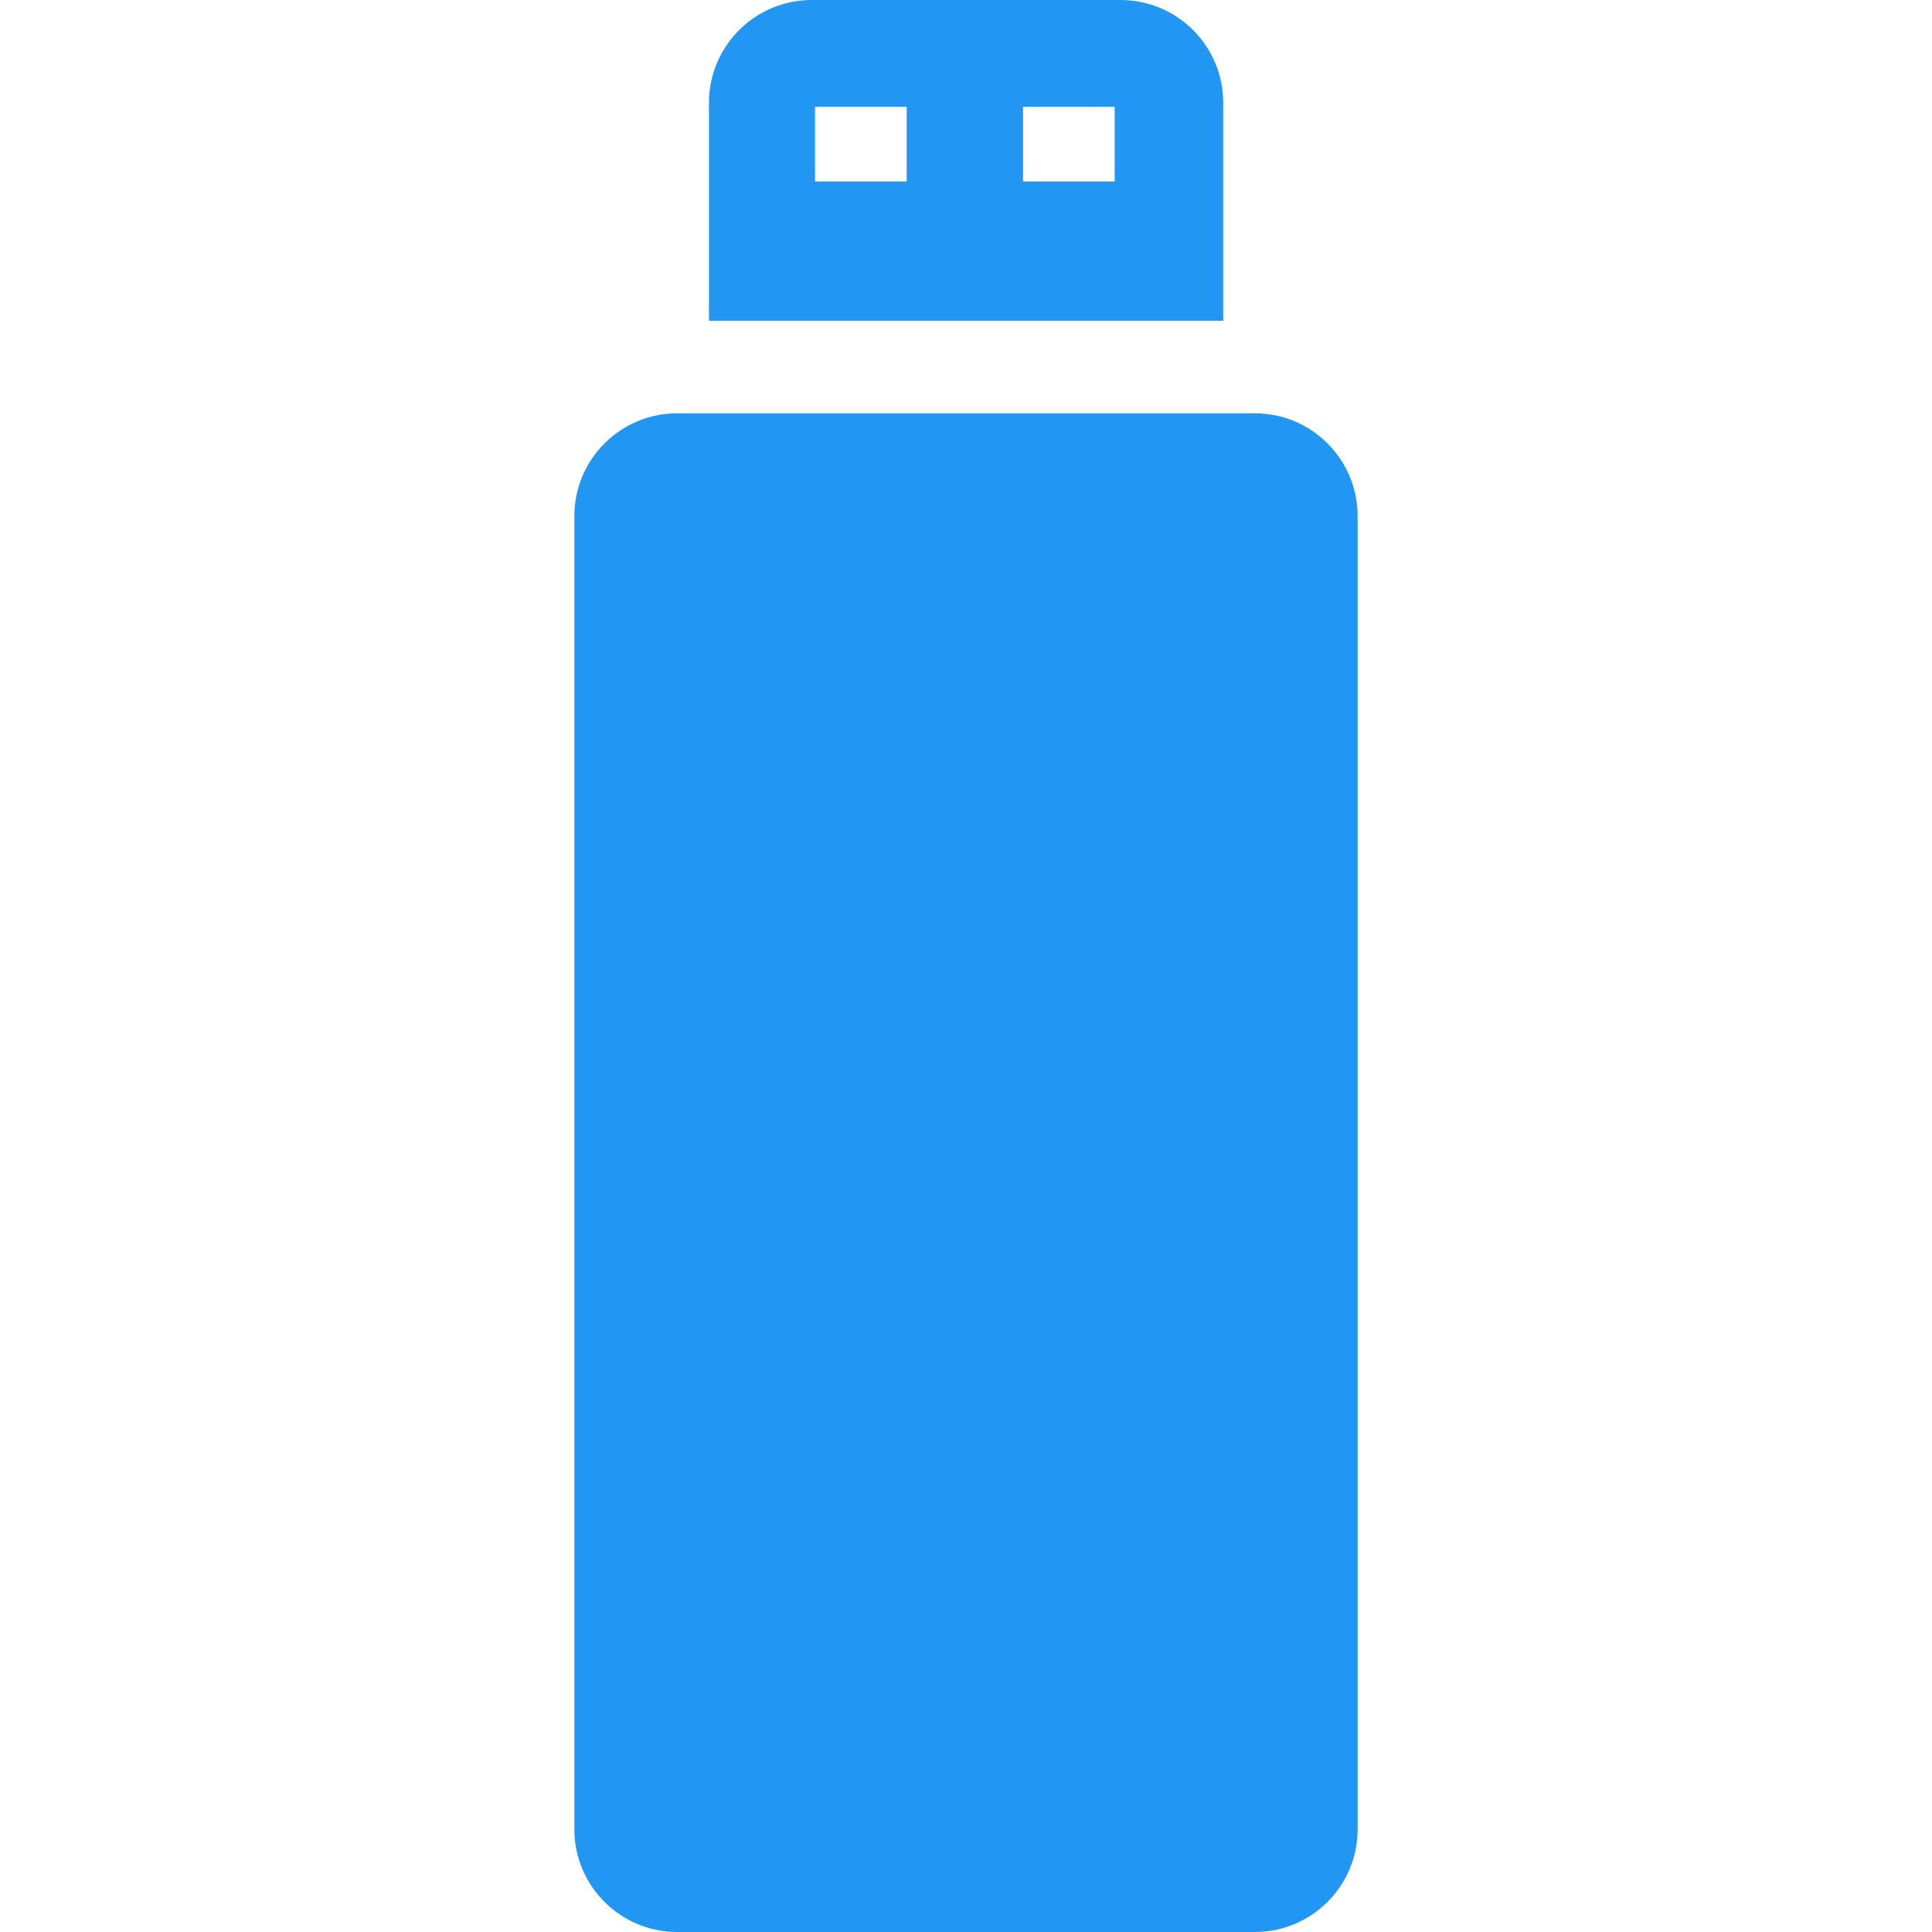
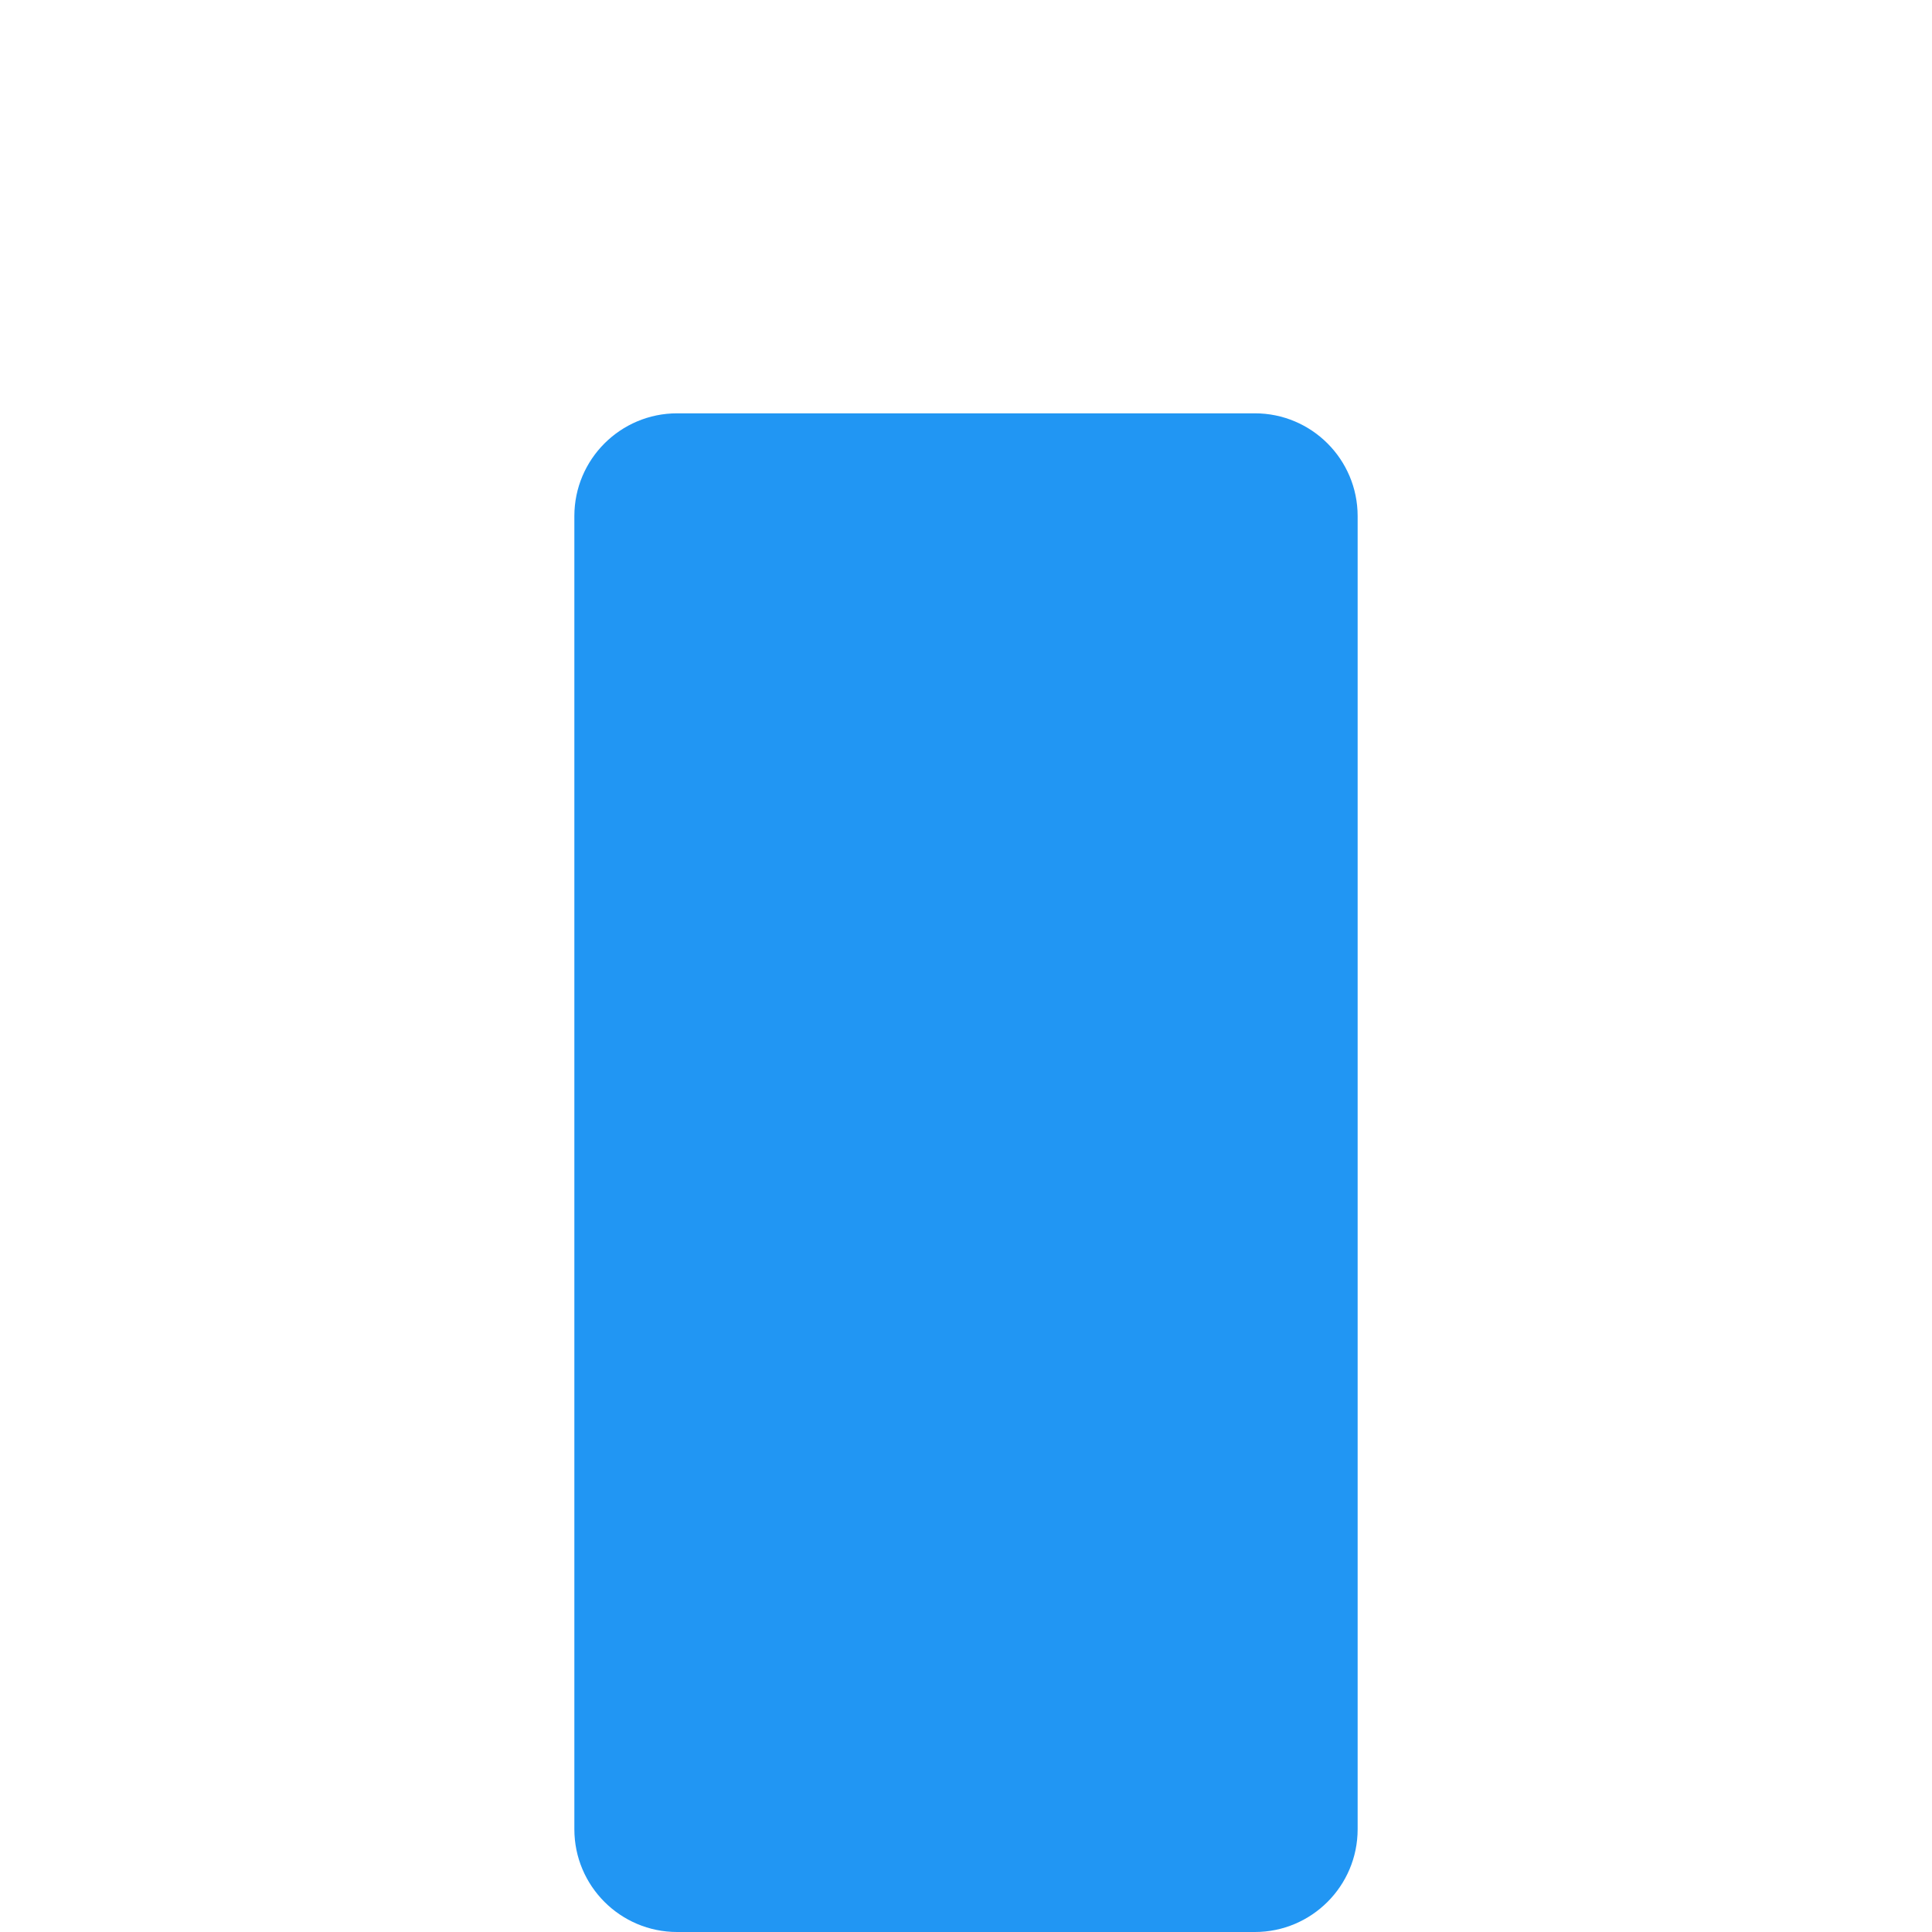
<svg xmlns="http://www.w3.org/2000/svg" version="1.1" id="Capa_1" x="0px" y="0px" width="512px" height="512px" viewBox="0 0 940 940" style="enable-background:new 0 0 940 940;" xml:space="preserve">
  <g>
    <g>
-       <path d="M595.149,50c0-27.6-22.399-50-50-50H394.95c-27.601,0-50,22.4-50,50v106.1h250.199V50z M441.149,88.3h-44.6V52h44.6V88.3z     M542.35,88.3h-44.6V52h44.6V88.3z" fill="#2196f3" />
      <path d="M329.45,940h281.1c27.6,0,50-22.4,50-50V251.1c0-27.6-22.4-50-50-50h-281.1c-27.601,0-50,22.4-50,50V890    C279.45,917.6,301.85,940,329.45,940z" fill="#2196f3" />
    </g>
  </g>
  <g>
</g>
  <g>
</g>
  <g>
</g>
  <g>
</g>
  <g>
</g>
  <g>
</g>
  <g>
</g>
  <g>
</g>
  <g>
</g>
  <g>
</g>
  <g>
</g>
  <g>
</g>
  <g>
</g>
  <g>
</g>
  <g>
</g>
</svg>